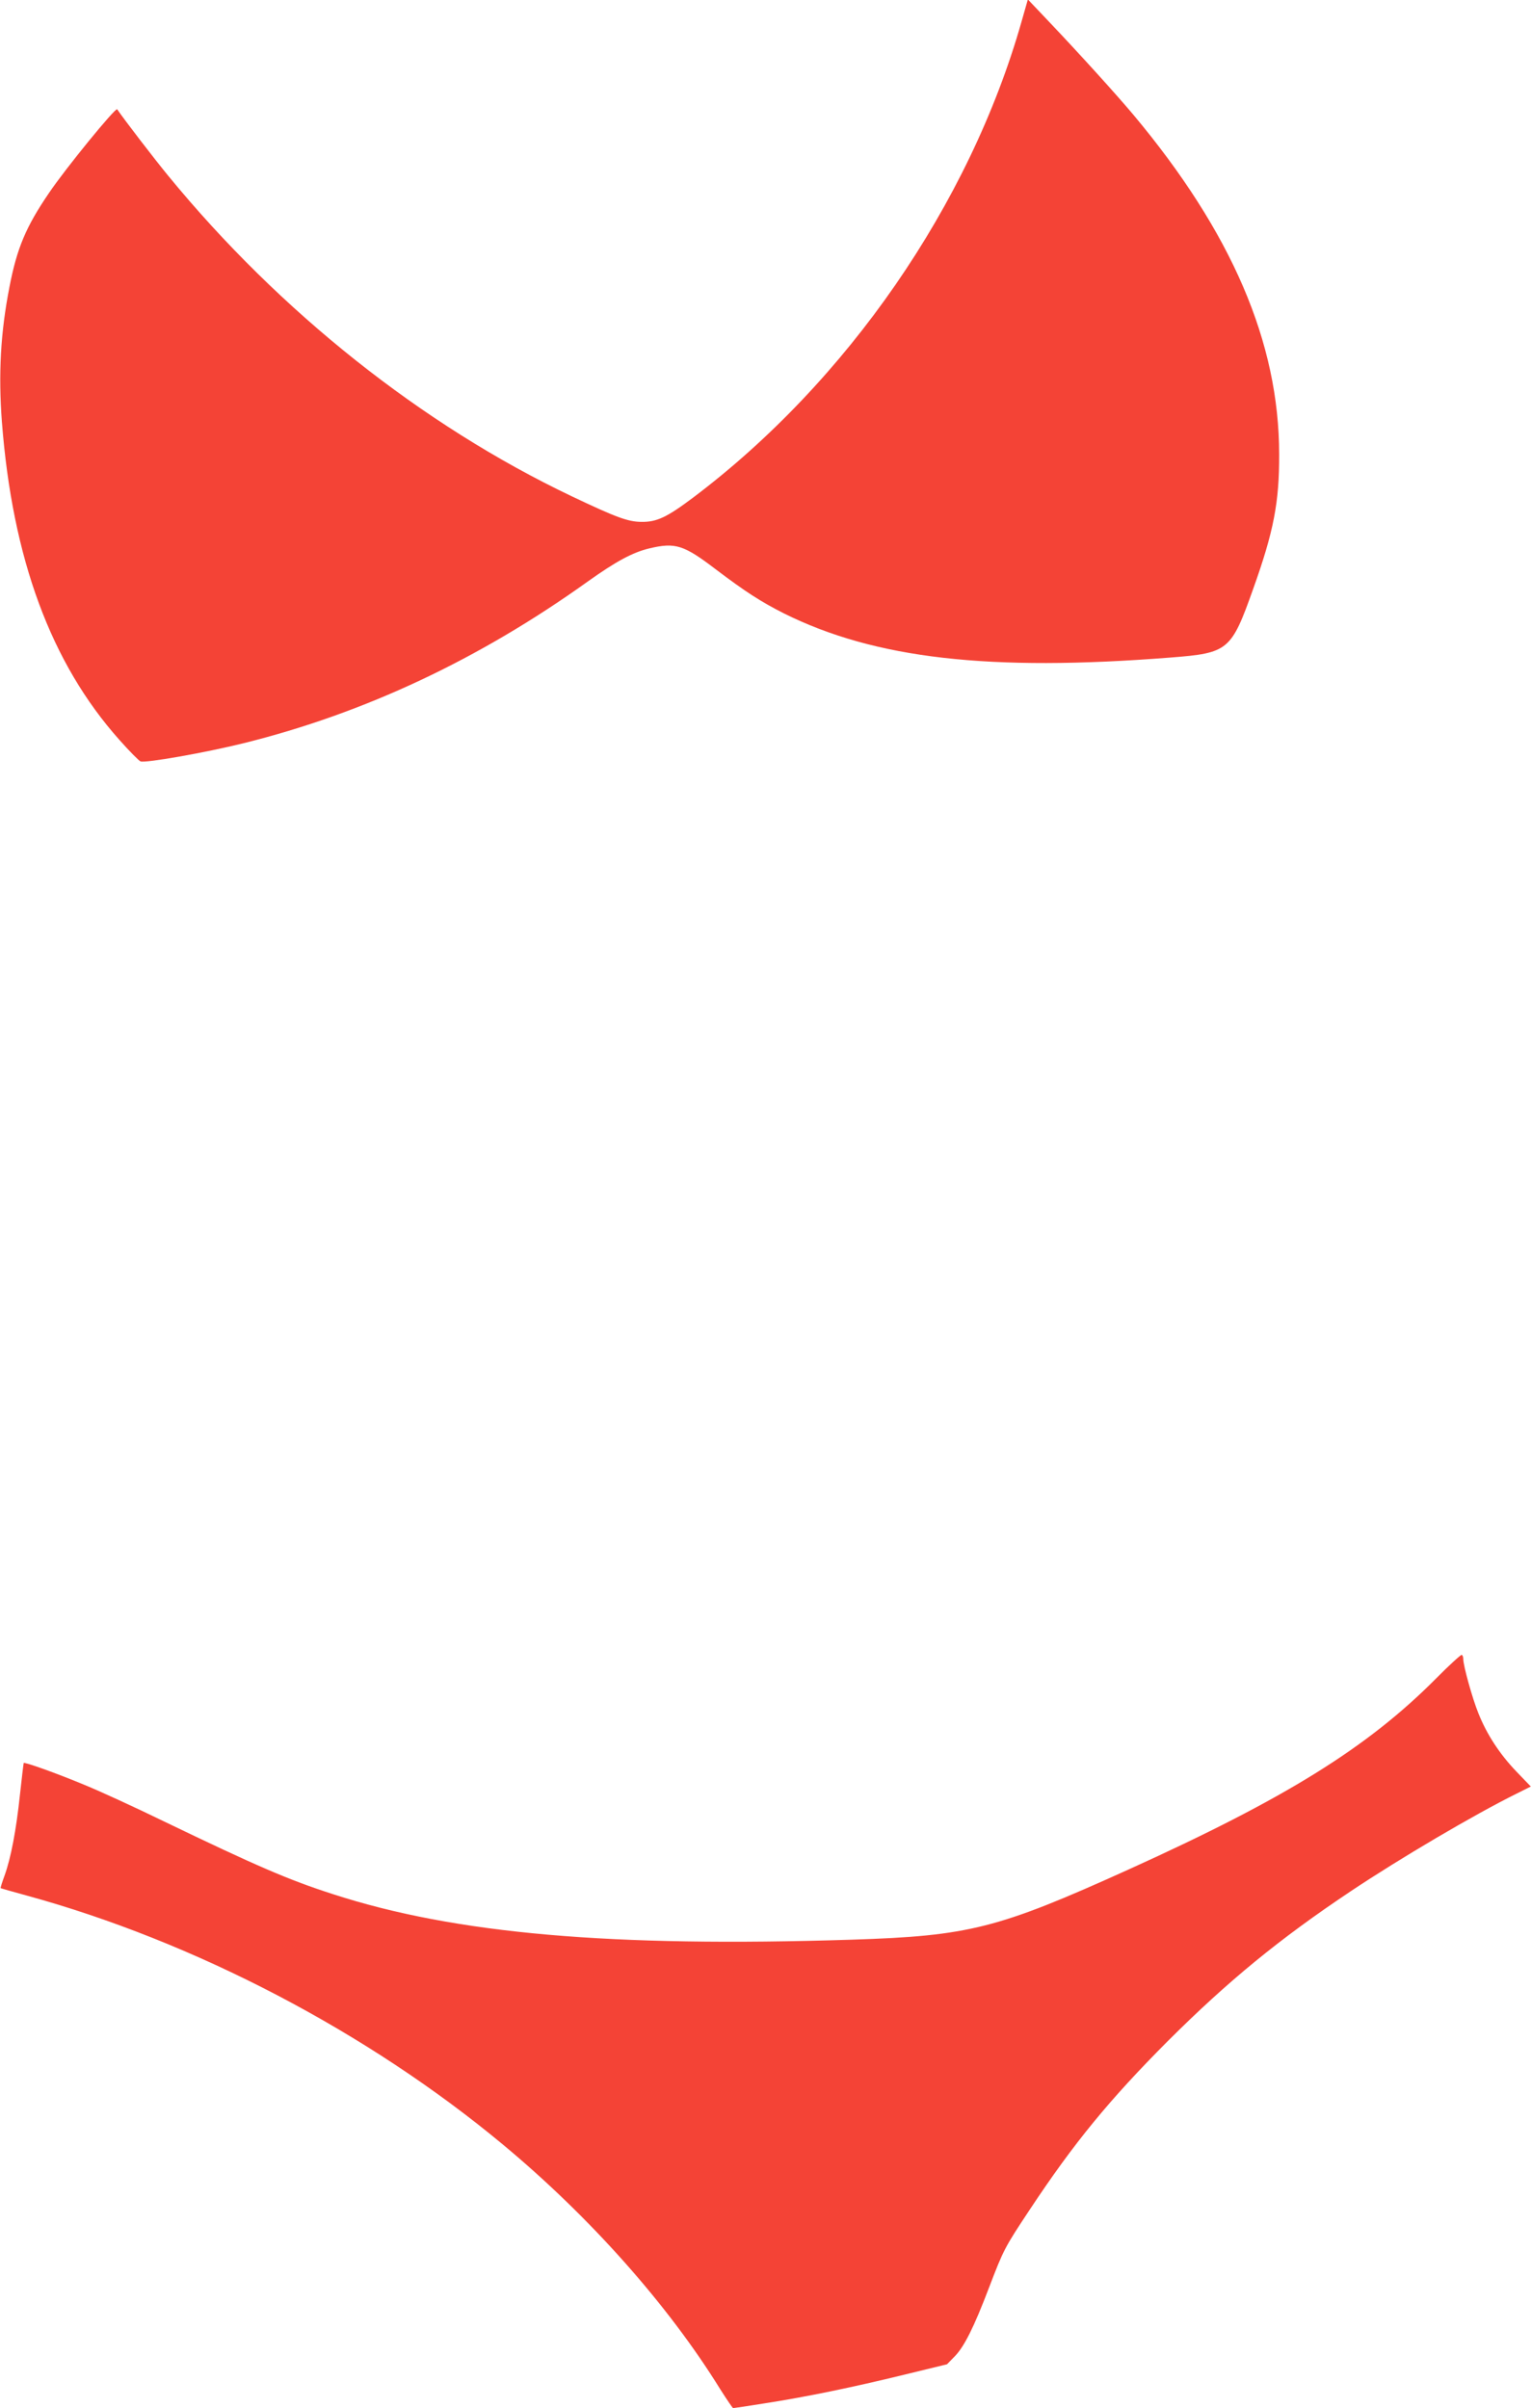
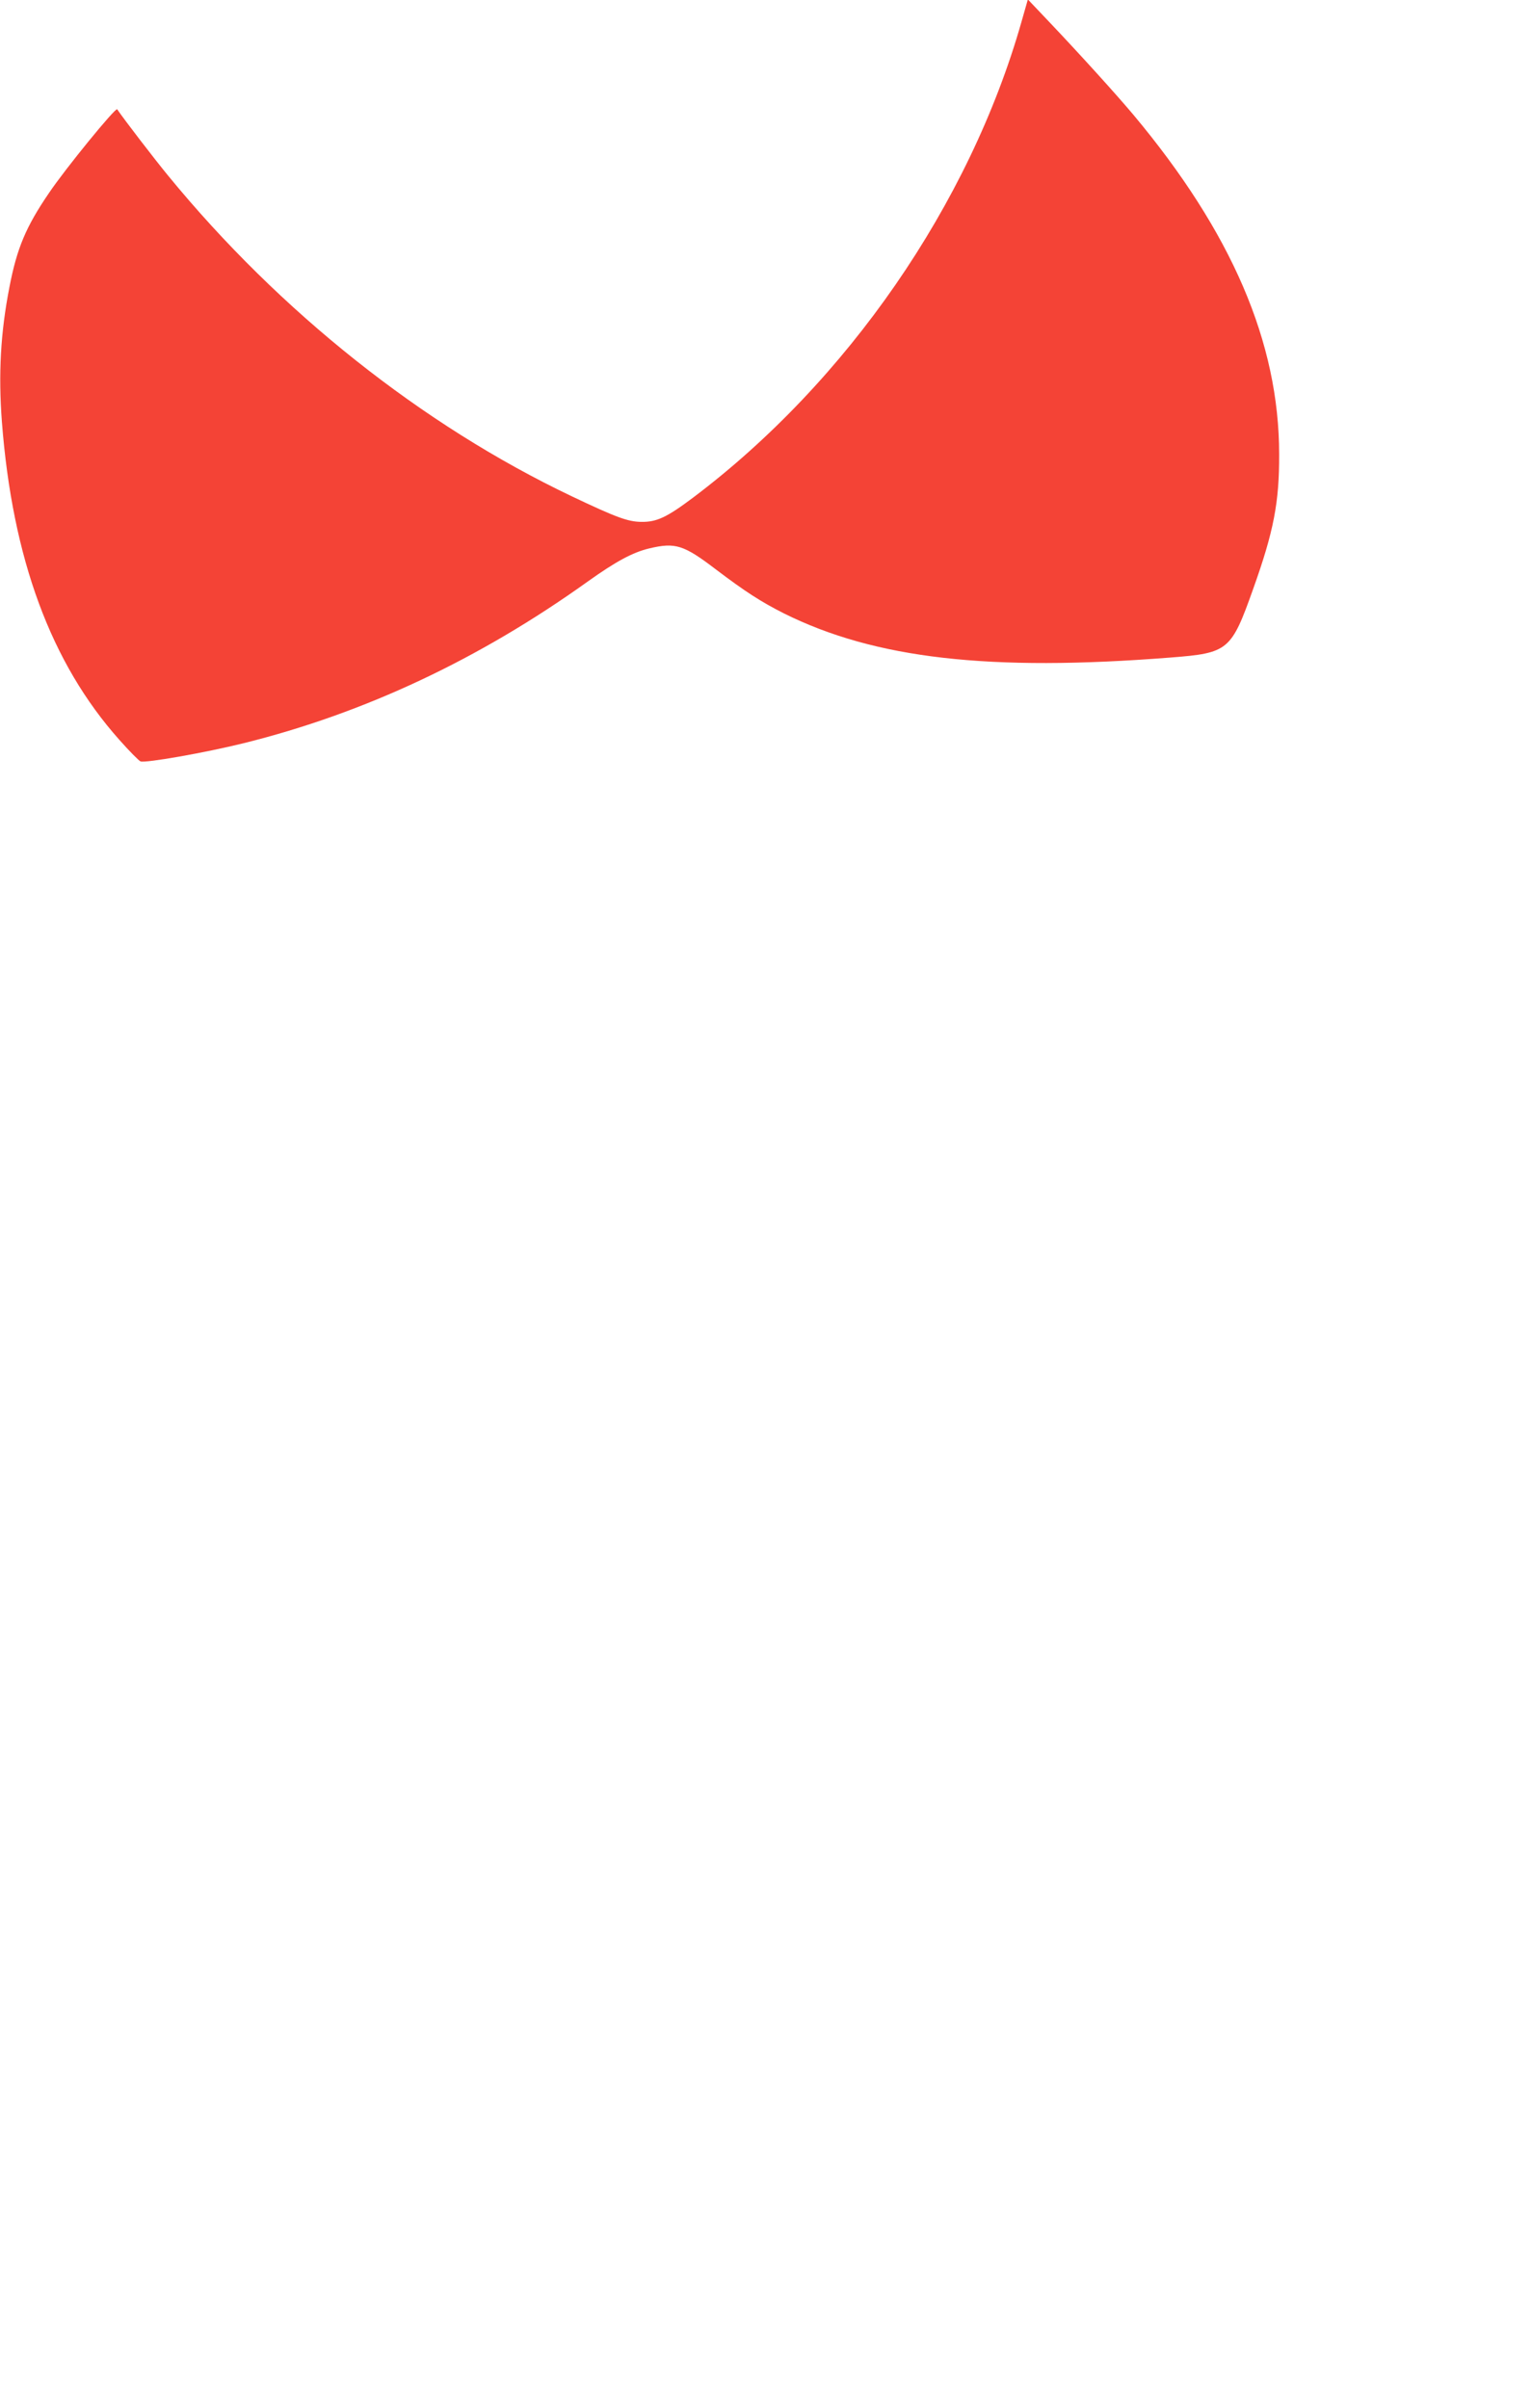
<svg xmlns="http://www.w3.org/2000/svg" version="1.0" width="814pt" height="1280pt" viewBox="0 0 814 1280" preserveAspectRatio="xMidYMid meet">
  <g transform="translate(0,1280) scale(0.1,-0.1)" fill="#f44336" stroke="none">
    <path d="M5431 12684 c-276 -970 -927 -1912 -1746 -2529 -140 -105 -193 -130 -275 -129 -72 1 -132 23 -370 136 -794 378 -1552 980 -2145 1703 -74 90 -233 297 -272 354 -8 12 -275 -315 -362 -444 -123 -180 -171 -294 -211 -502 -47 -240 -59 -462 -40 -714 56 -729 261 -1284 625 -1692 53 -60 104 -111 112 -114 26 -10 344 46 550 97 640 159 1250 445 1828 859 150 107 239 155 327 176 139 33 183 19 356 -113 156 -118 237 -170 359 -232 484 -241 1091 -311 2057 -235 307 24 322 36 439 365 109 305 139 460 138 715 0 594 -252 1180 -775 1805 -90 107 -280 317 -448 494 l-113 119 -34 -119z" />
-     <path d="M7635 3878 c-366 -368 -801 -638 -1639 -1017 -690 -312 -843 -351 -1466 -371 -1282 -41 -2110 31 -2760 242 -236 76 -405 149 -899 387 -150 73 -341 161 -425 195 -149 62 -315 121 -320 115 -1 -2 -10 -78 -20 -169 -20 -189 -48 -336 -82 -430 -13 -35 -22 -65 -21 -66 1 -1 63 -19 137 -39 895 -245 1816 -727 2535 -1325 464 -386 878 -853 1154 -1299 35 -55 66 -101 69 -101 4 0 78 11 165 25 221 34 472 86 742 152 l230 56 42 43 c50 52 101 153 182 366 77 201 82 211 216 413 235 355 424 585 734 896 320 319 593 543 972 796 265 177 658 408 882 519 l76 38 -77 80 c-89 93 -157 197 -202 310 -32 79 -80 252 -80 287 0 10 -3 20 -8 23 -4 2 -66 -54 -137 -126z" />
  </g>
</svg>